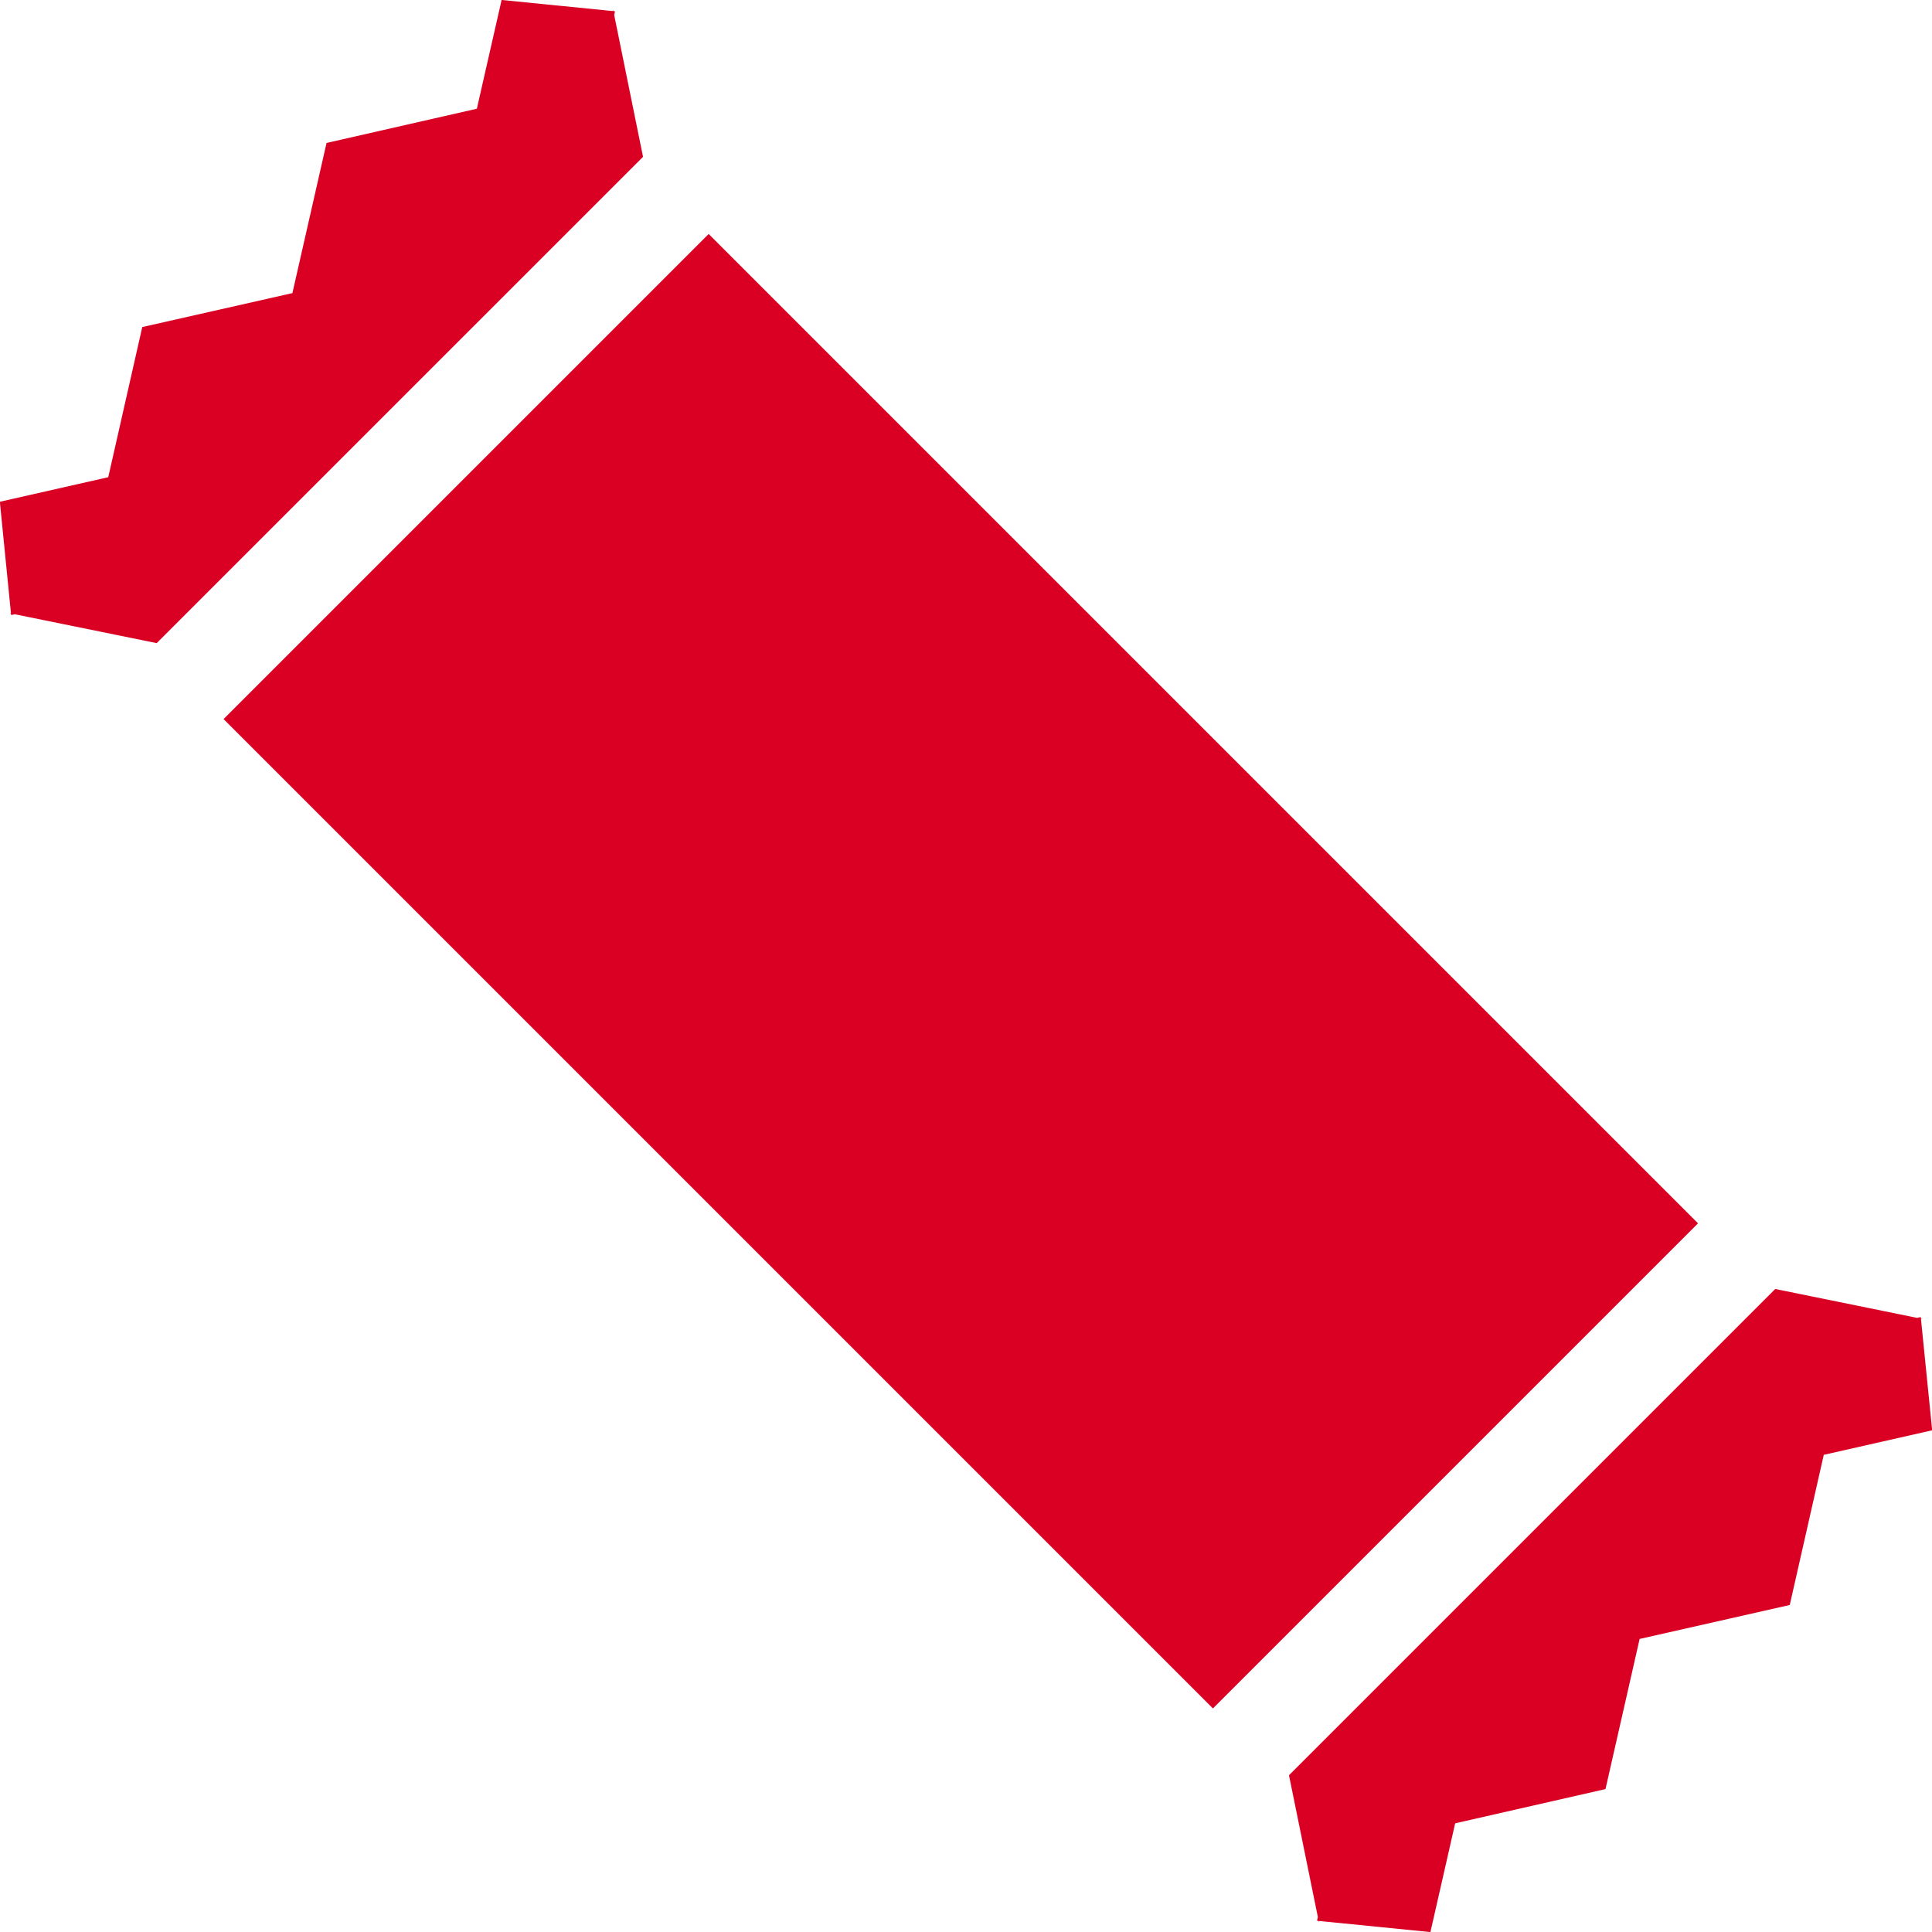
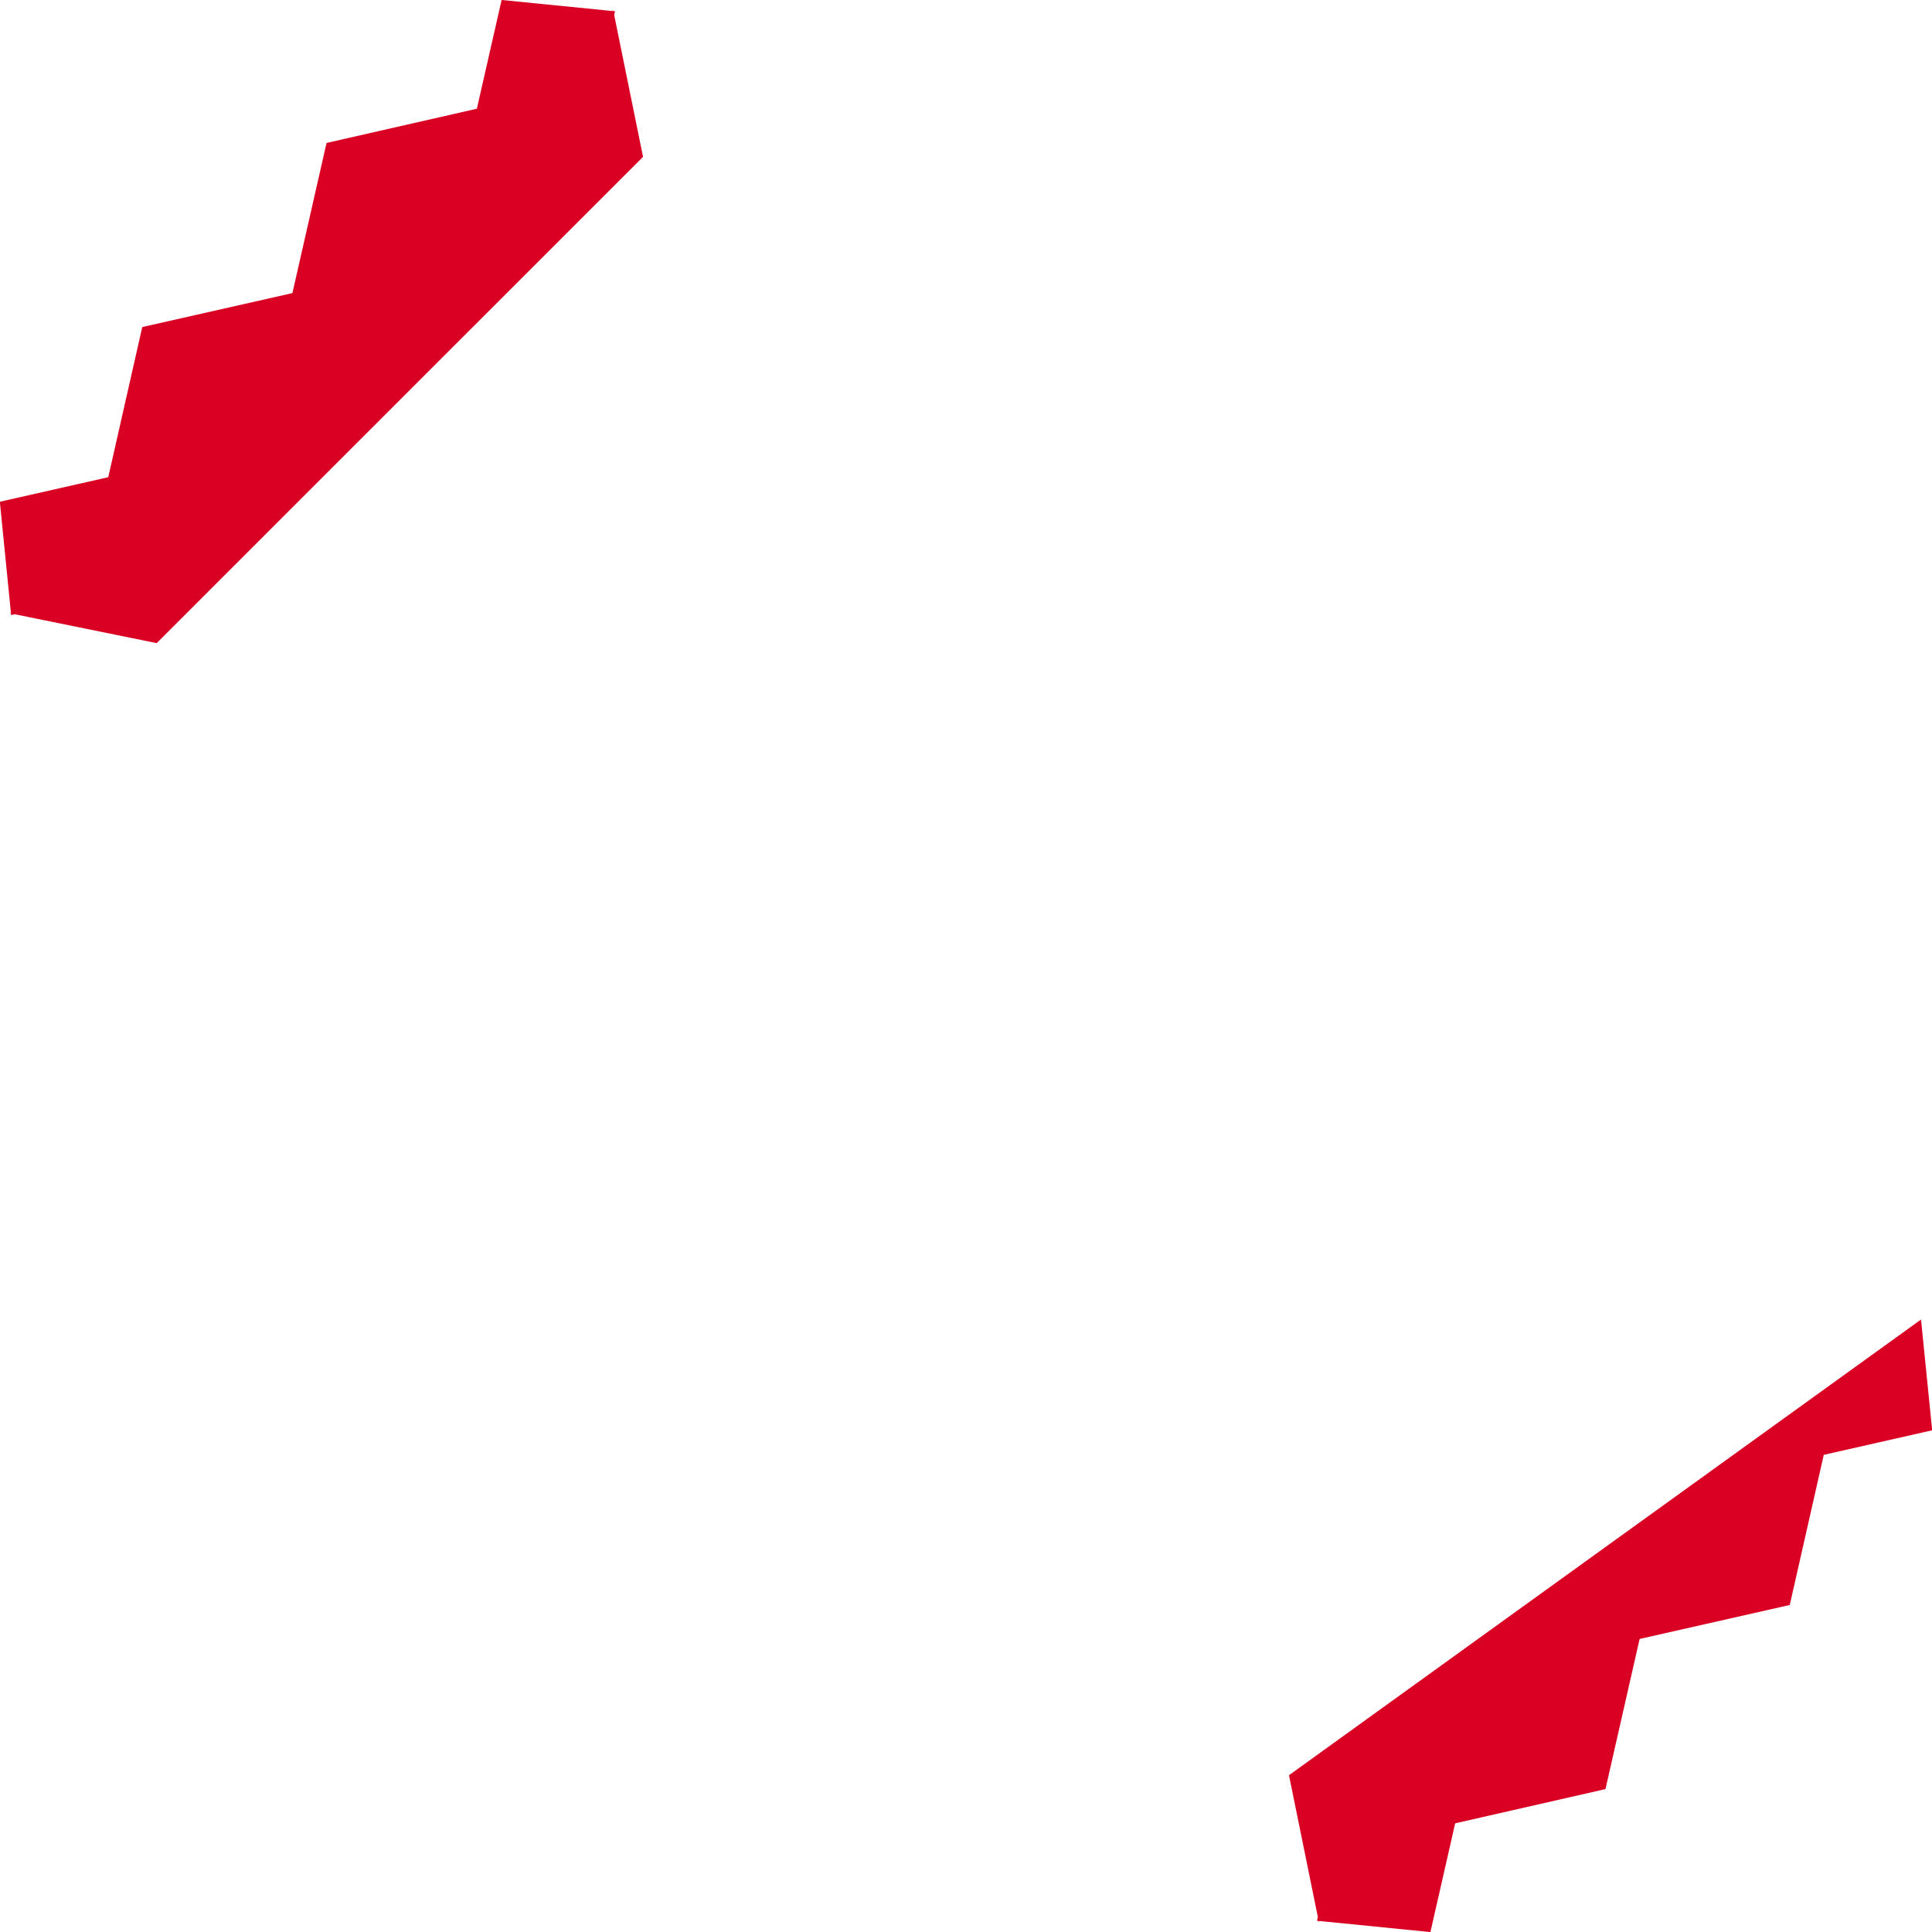
<svg xmlns="http://www.w3.org/2000/svg" width="77.206" height="77.208" viewBox="0 0 77.206 77.208">
  <g id="Group_4047" data-name="Group 4047" transform="translate(0)">
    <g id="Group_2000" data-name="Group 2000" transform="translate(8.934 9.35)">
-       <rect id="Rectangle_894" data-name="Rectangle 894" width="27.415" height="55.914" transform="translate(0 19.385) rotate(-45)" fill="#da0024" />
-     </g>
+       </g>
    <g id="Group_2001" data-name="Group 2001">
      <path id="Path_2437" data-name="Path 2437" d="M-990.691,7.182l-1.153-5.667.033-.148-.065-.007-.007-.033-.029.029-4.431-.442-.989,4.346-6.007,1.368-1.364,6-6,1.357-1.359,6-4.332.981.441,4.43-.028.028.032.007.006.064.147-.033,5.669,1.154Z" transform="translate(1016.388 -0.915)" fill="#da0024" />
    </g>
    <g id="Group_2002" data-name="Group 2002" transform="translate(51.51 51.51)">
-       <path id="Path_2438" data-name="Path 2438" d="M-973.318,19.949l.028-.028-.032-.007-.006-.064-.147.033-5.669-1.154L-998.575,38.16l1.154,5.667-.034.148.065.007.007.033.029-.029,4.431.442.989-4.346,6.007-1.368,1.364-6,6-1.357,1.359-6,4.332-.981Z" transform="translate(998.575 -18.729)" fill="#da0024" />
+       <path id="Path_2438" data-name="Path 2438" d="M-973.318,19.949L-998.575,38.16l1.154,5.667-.034.148.065.007.007.033.029-.029,4.431.442.989-4.346,6.007-1.368,1.364-6,6-1.357,1.359-6,4.332-.981Z" transform="translate(998.575 -18.729)" fill="#da0024" />
    </g>
  </g>
</svg>